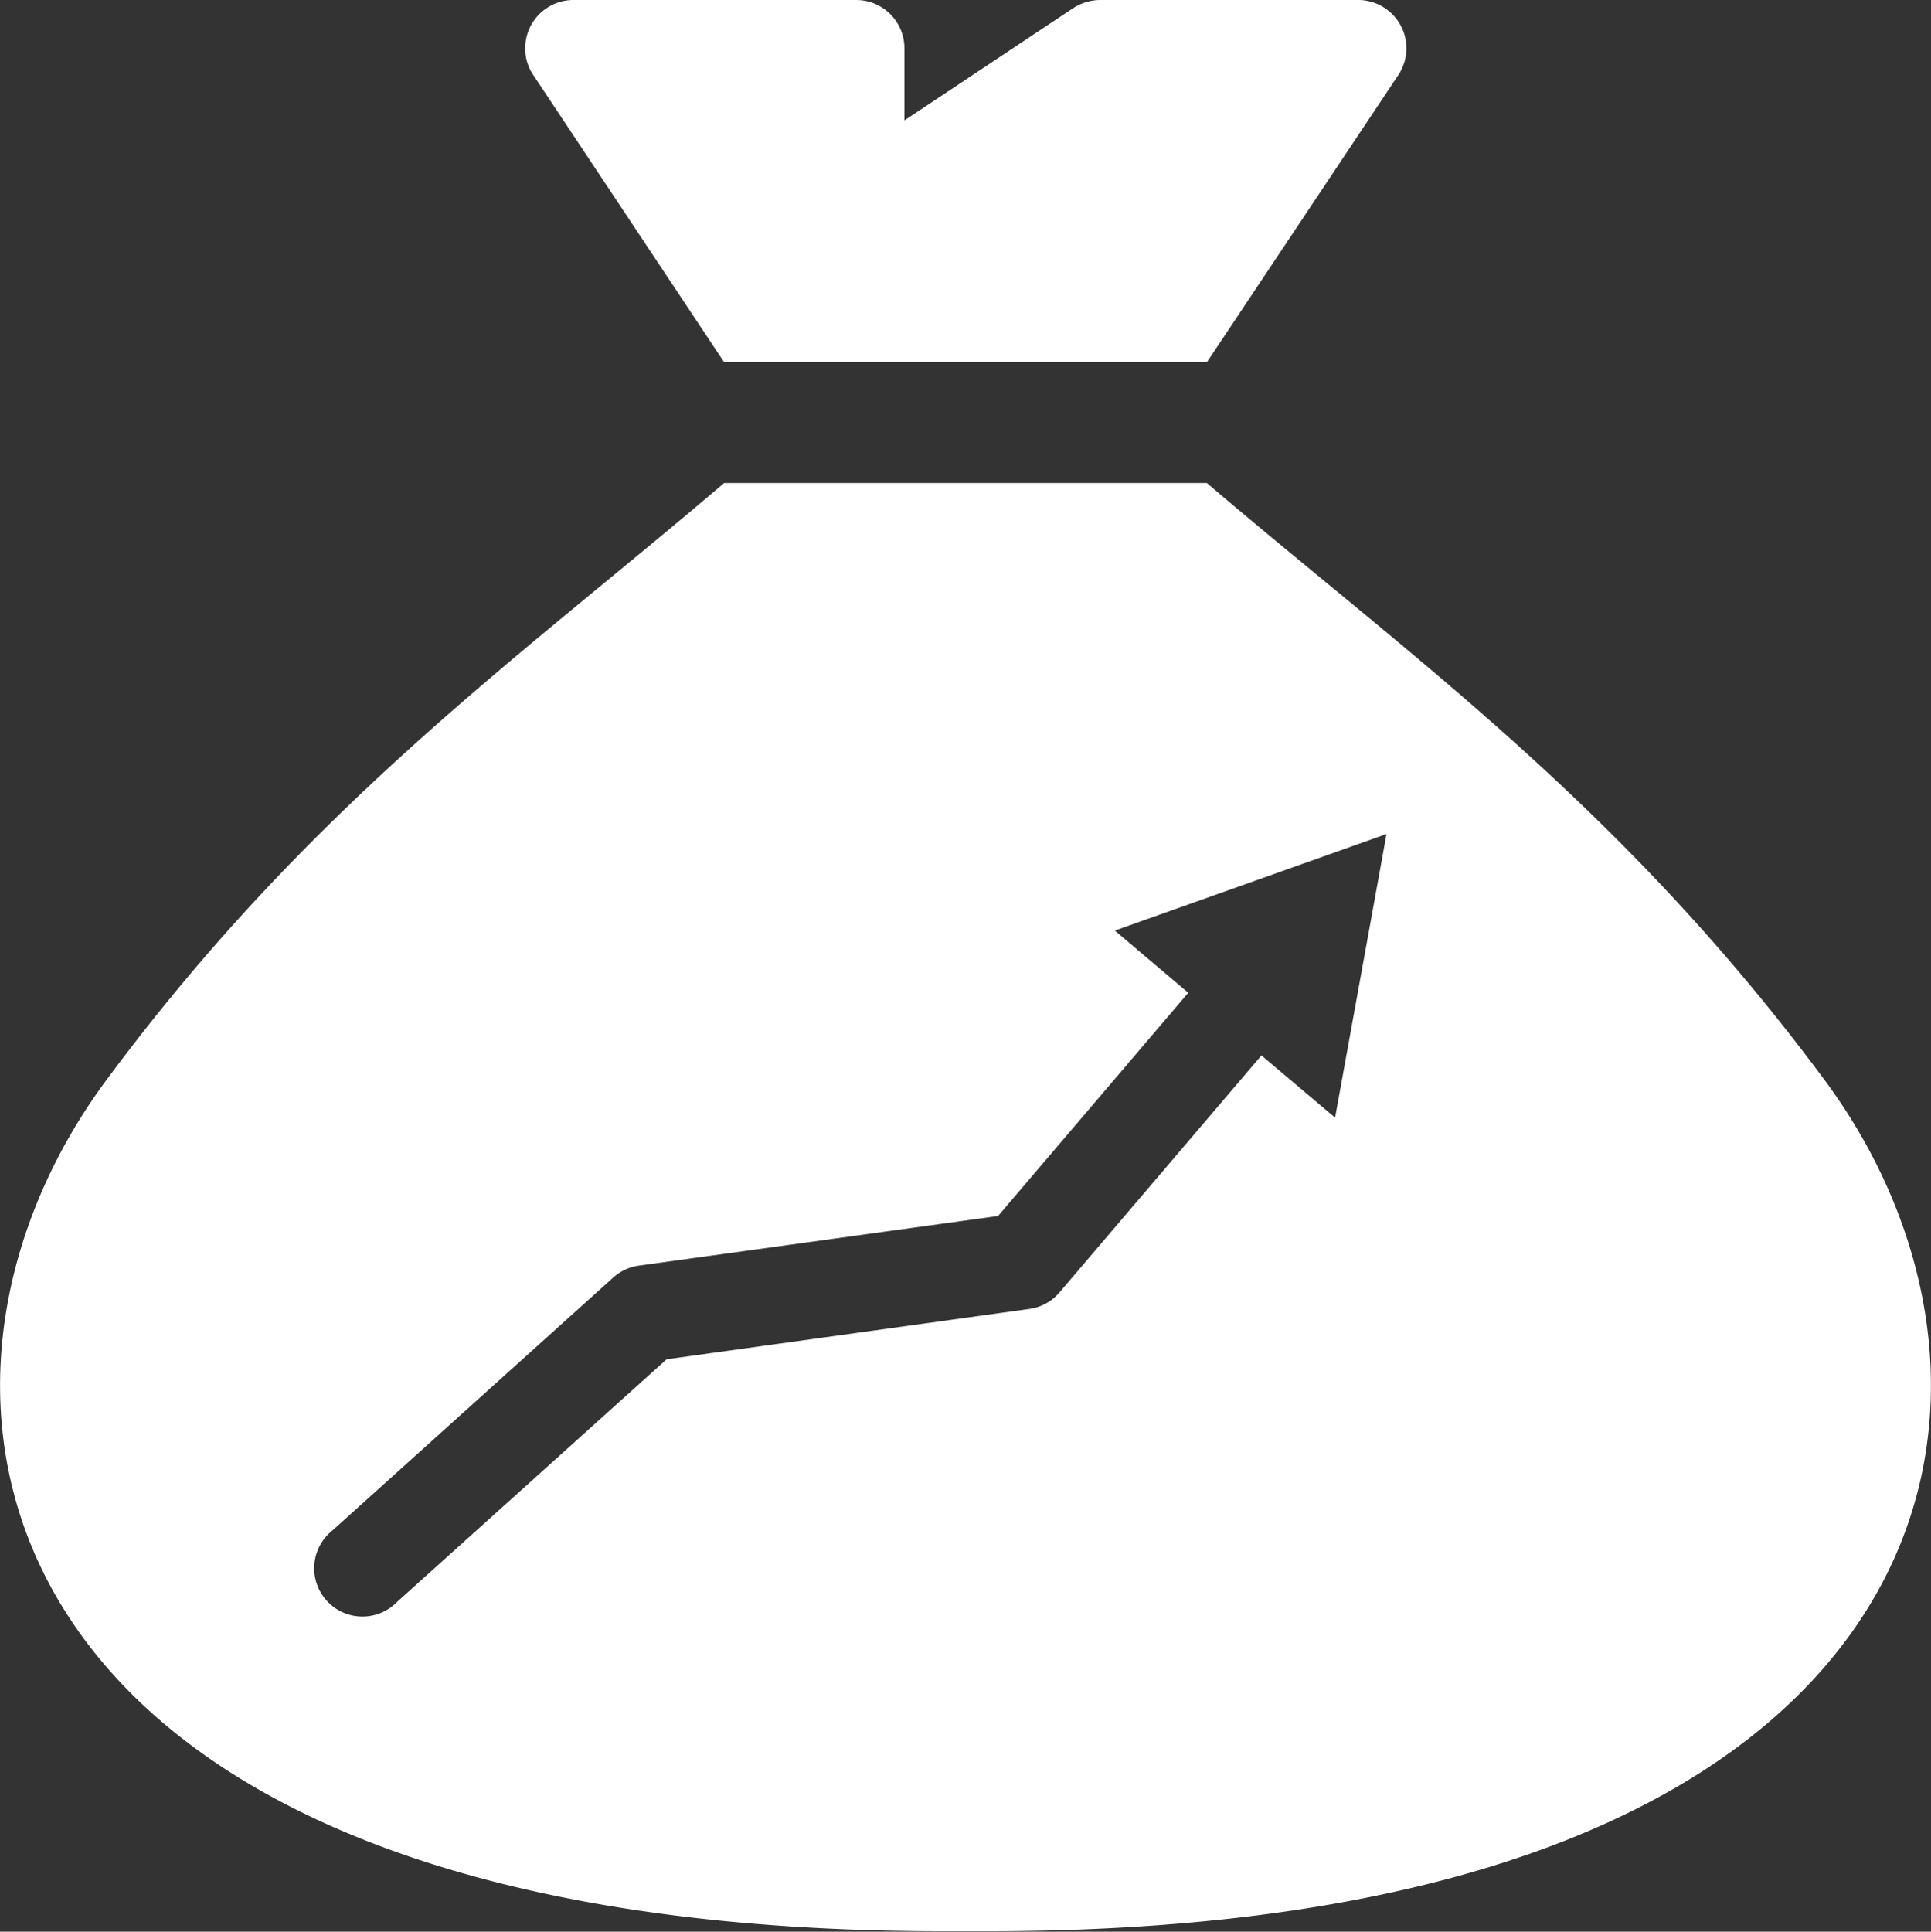
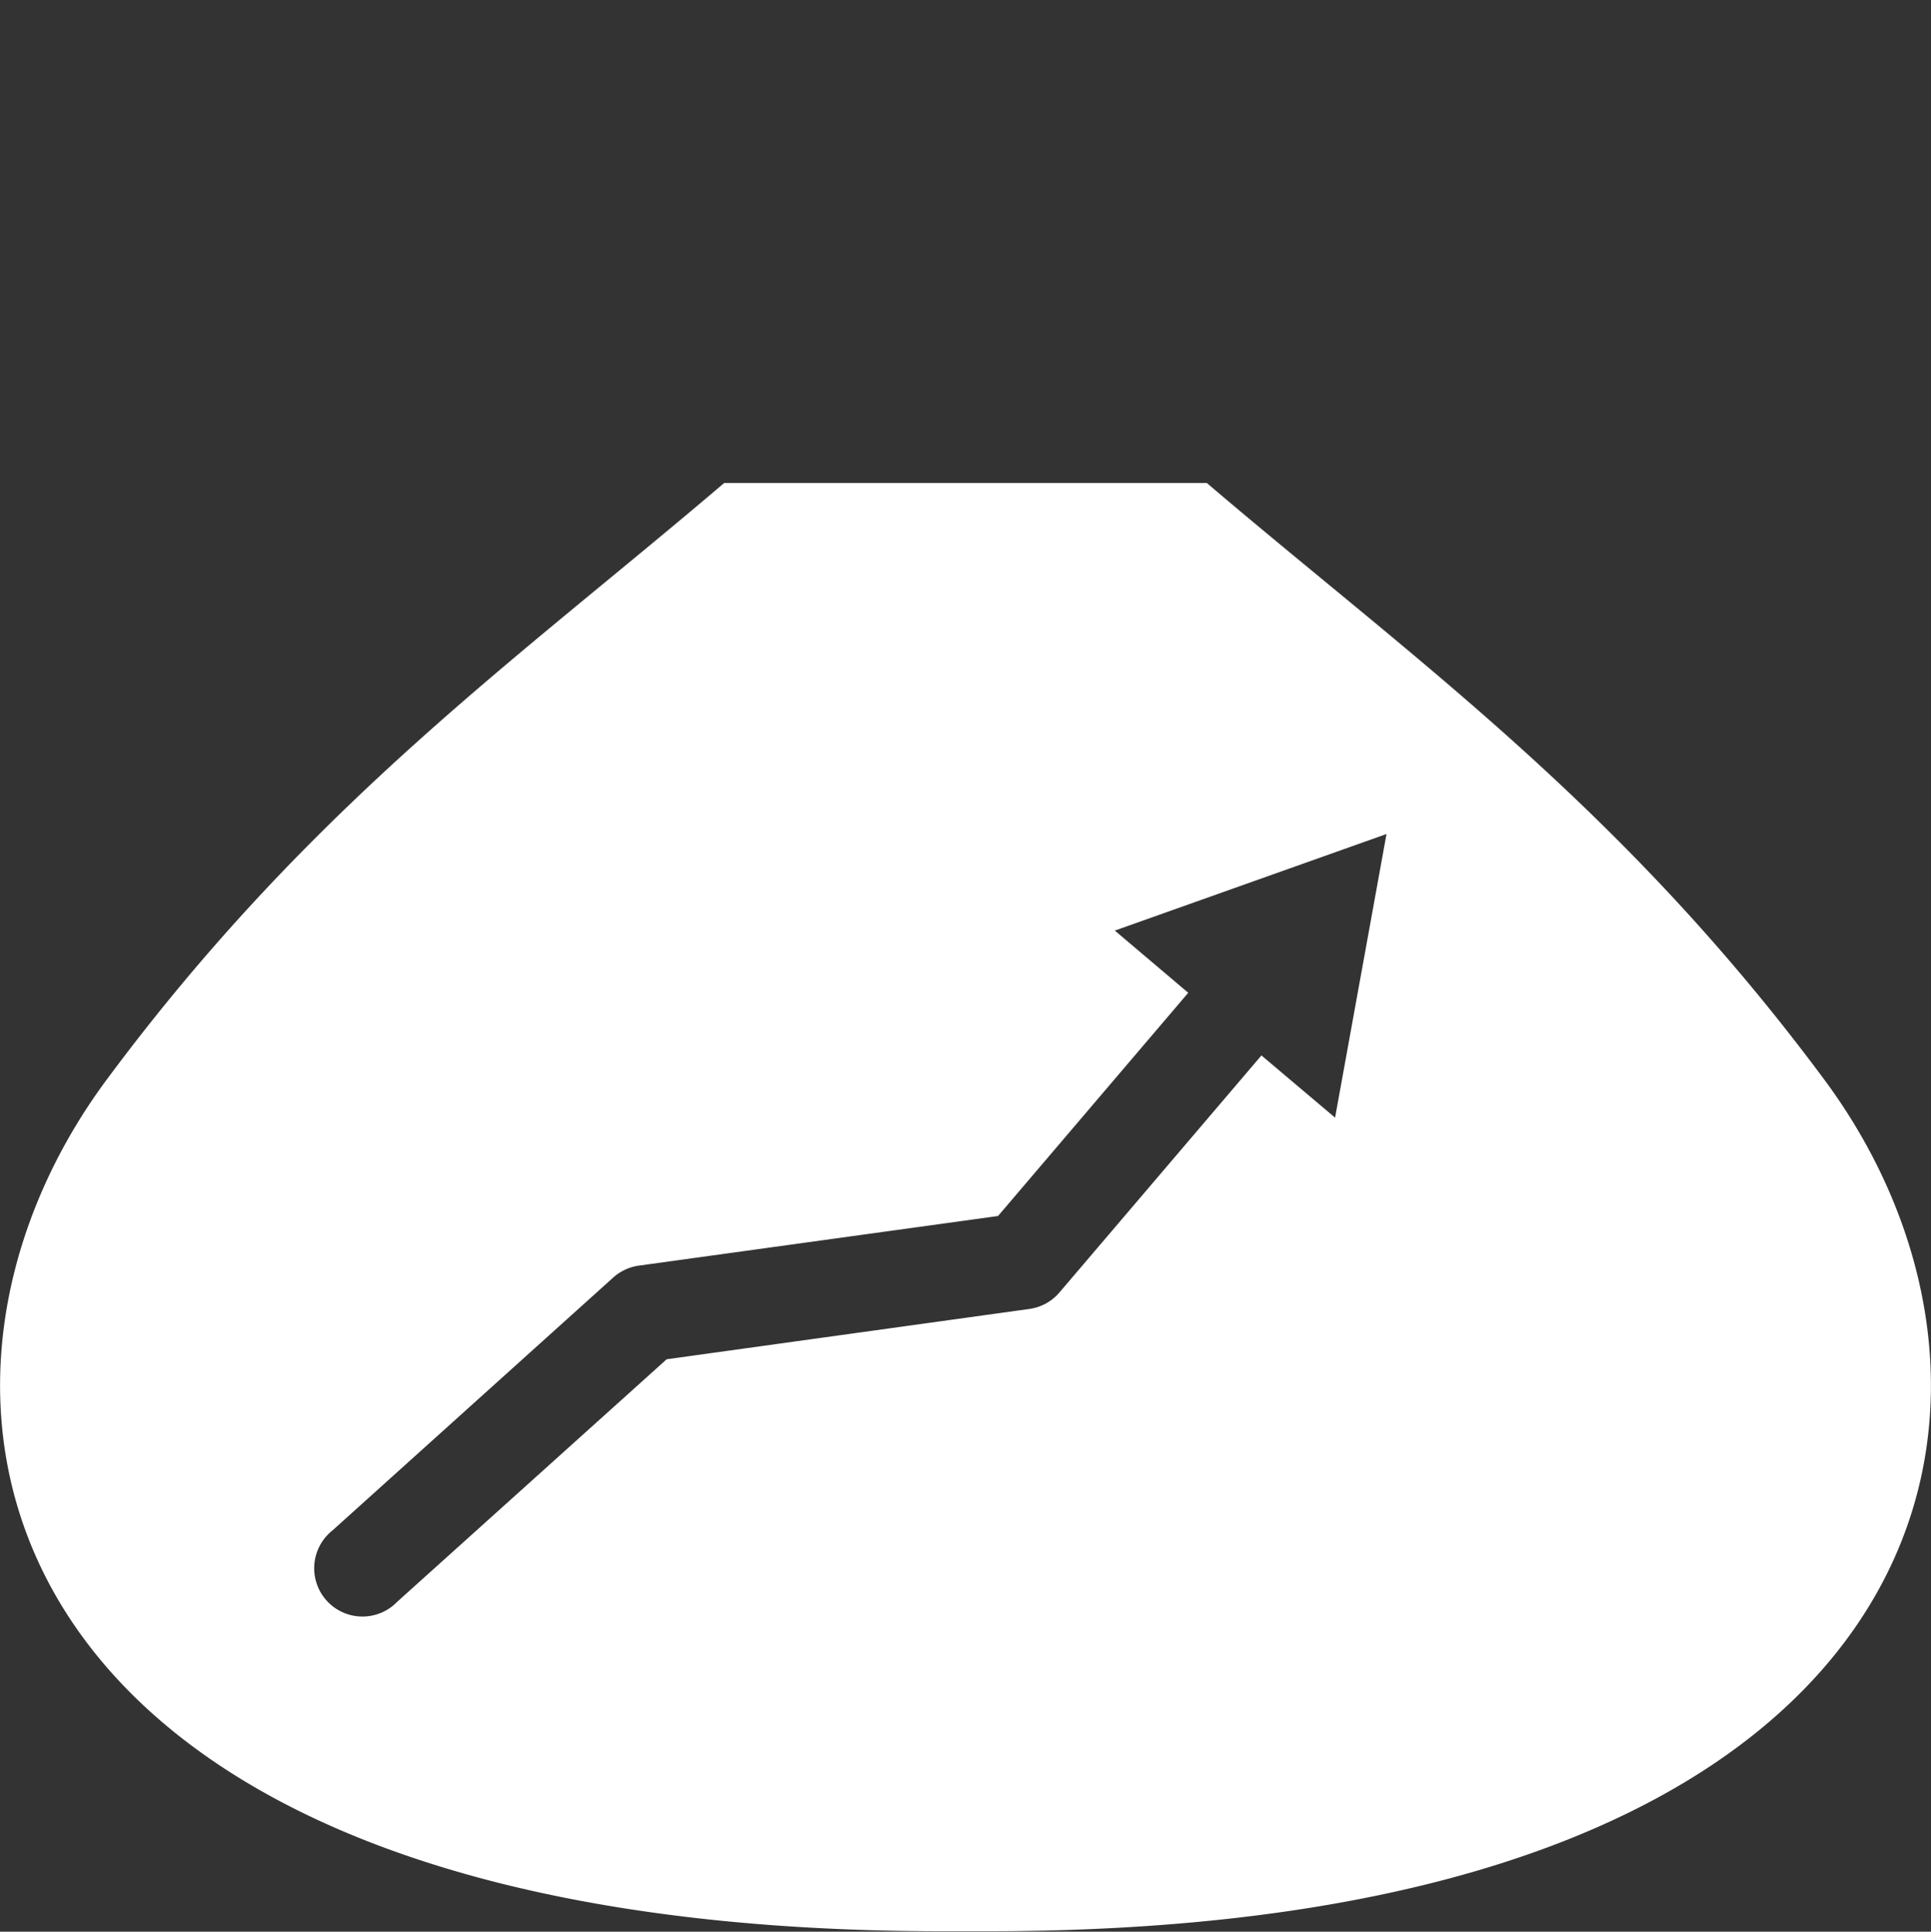
<svg xmlns="http://www.w3.org/2000/svg" viewBox="0 0 86 86.02">
  <rect x="0" y="0" width="86" height="86.02" fill="#333333" stroke="none" />
  <defs>
    <style>.cls-1{fill:#fff;}</style>
  </defs>
  <g id="Calque_2" data-name="Calque 2">
    <g id="header">
      <g id="Calque_3" data-name="Calque 3">
        <path class="cls-1" d="M81.19,48C72.13,35.81,62.91,29.32,53.75,21.51H32.25C23.09,29.32,13.87,35.81,4.81,48-5.84,62.24-1,86,42,86H44C87,86,91.84,62.24,81.19,48ZM59.46,49.77,56.18,47l-9,10.56a2.14,2.14,0,0,1-1.34.73L29.69,60.53l-12,10.8a2.15,2.15,0,1,1-2.88-3.18h0L27.3,56.9a2.16,2.16,0,0,1,1.15-.54l16-2.21,8.47-9.94-3.27-2.77,12.1-4.3Z" />
-         <path class="cls-1" d="M32.25,16.13h21.5L62.27,3.35A2.15,2.15,0,0,0,60.48,0H49a2.22,2.22,0,0,0-1.2.36l-7.52,5V2.15A2.15,2.15,0,0,0,38.16,0H25.54a2.15,2.15,0,0,0-2.15,2.15,2.11,2.11,0,0,0,.36,1.19Z" />
      </g>
    </g>
  </g>
</svg>